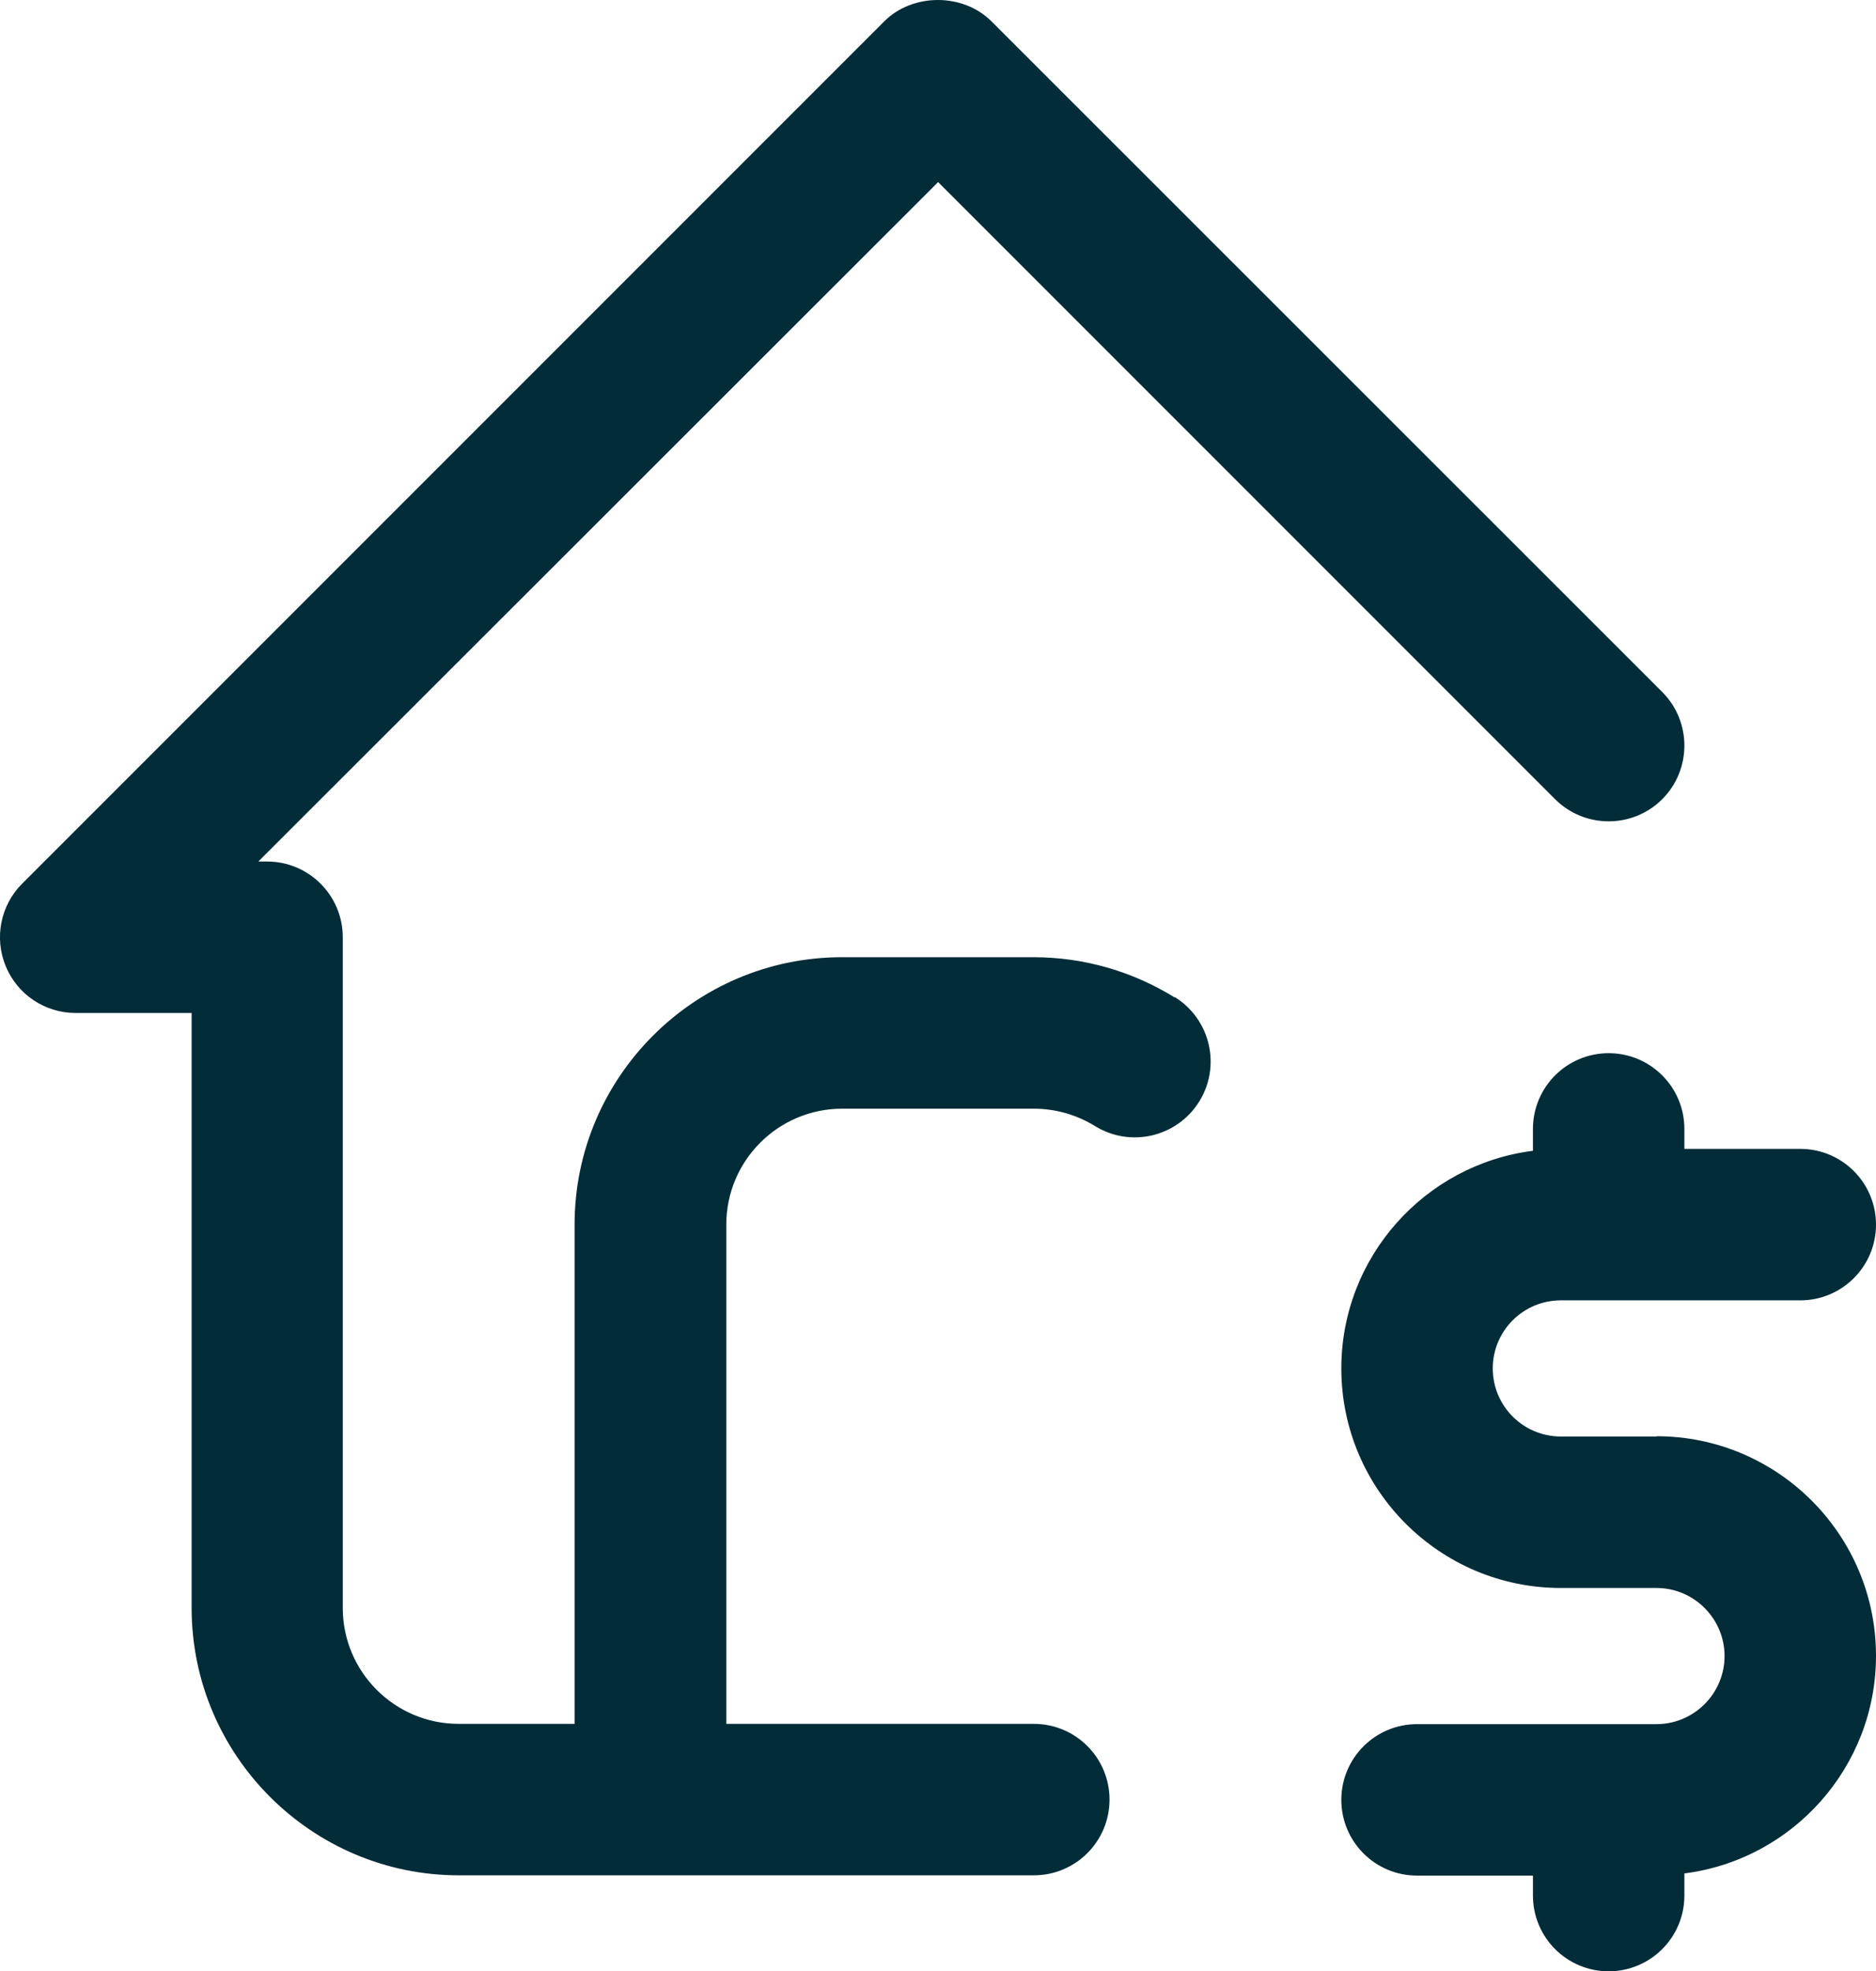
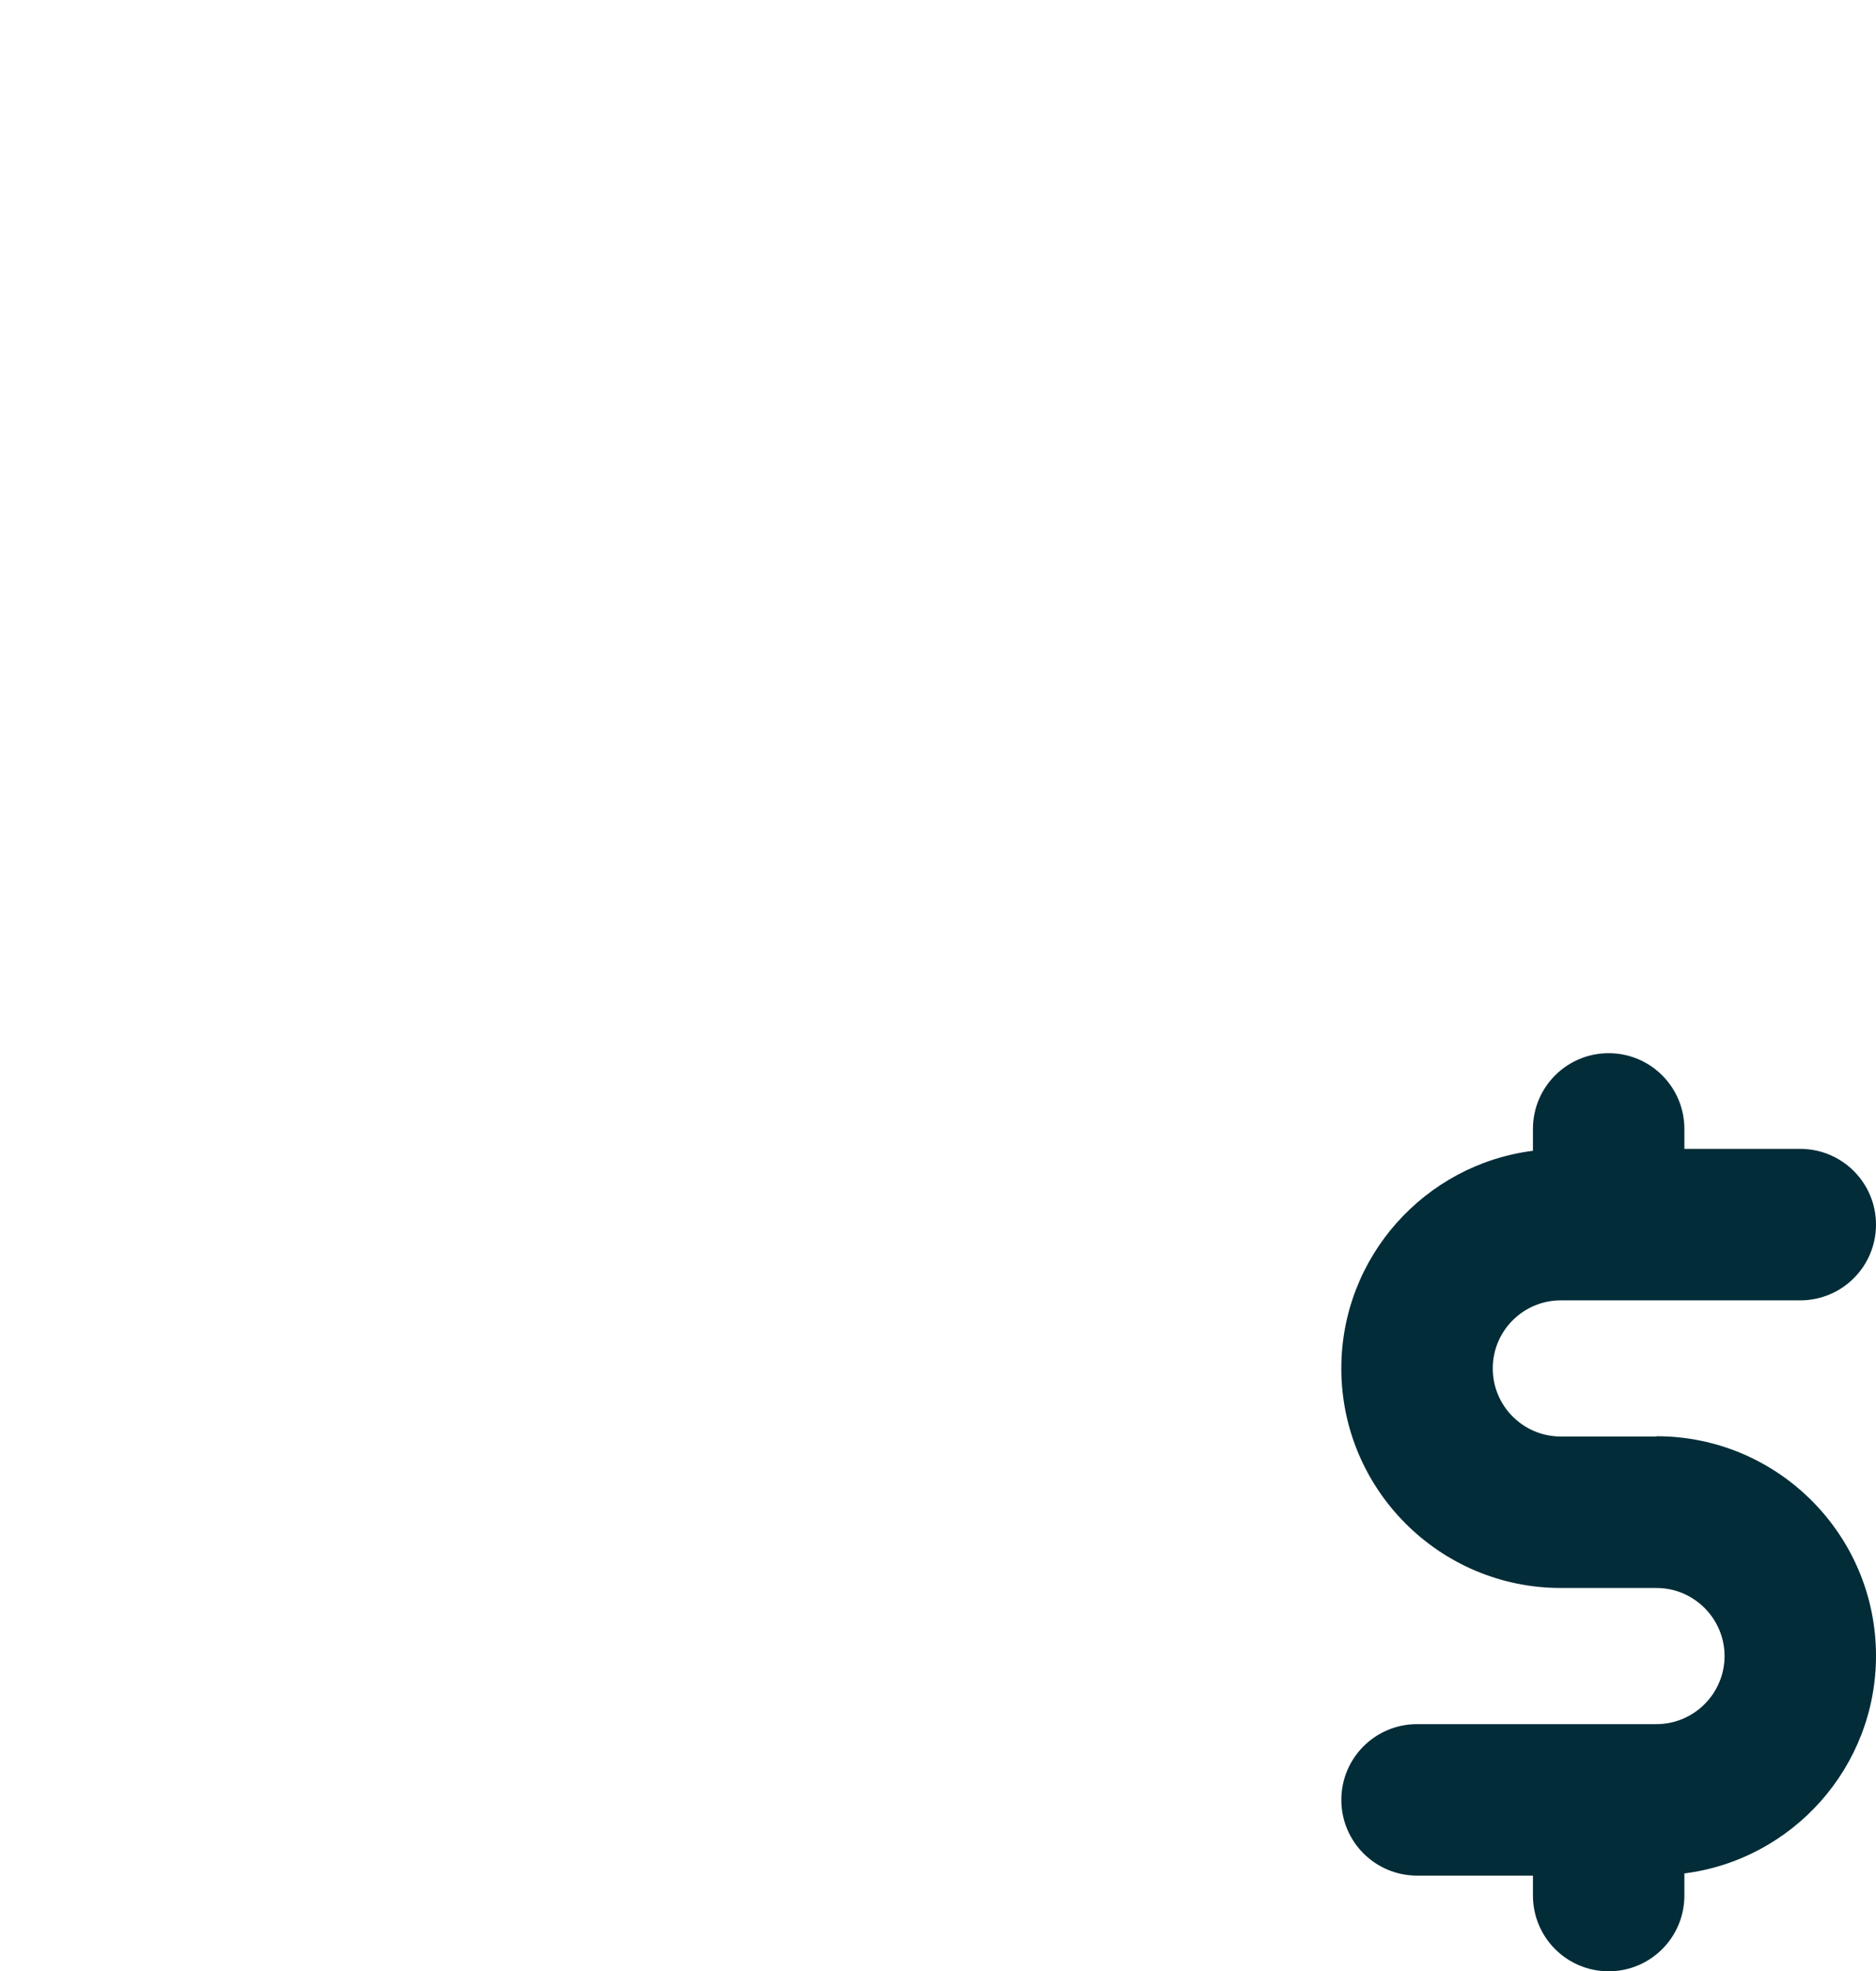
<svg xmlns="http://www.w3.org/2000/svg" id="Vrstva_2" data-name="Vrstva 2" viewBox="0 0 68.63 72.1">
  <defs>
    <style>
      .cls-1 {
        fill: #012c38;
        stroke-width: 0px;
      }
    </style>
  </defs>
  <g id="Vrstva_1-2" data-name="Vrstva 1">
    <g>
-       <path class="cls-1" d="M42.97,36.48c-1.55-.96-3.33-1.47-5.16-1.47h-7.01c-5.39,0-9.78,4.39-9.78,9.78v18.26h-4.24c-2.34,0-4.24-1.9-4.24-4.24v-24.53c0-1.53-1.24-2.77-2.77-2.77h-.32L34.32,6.66l22.57,22.57c1.08,1.08,2.84,1.08,3.92,0,1.08-1.08,1.08-2.84,0-3.92L36.27.78c-1.04-1.04-2.88-1.04-3.92,0L.81,32.32c-.79.79-1.03,1.98-.6,3.02.43,1.04,1.44,1.71,2.56,1.71h4.24v21.76c0,5.39,4.39,9.78,9.78,9.78h21.03c1.53,0,2.77-1.24,2.77-2.77s-1.24-2.77-2.77-2.77h-11.25v-18.26c0-2.34,1.9-4.24,4.24-4.24h7.01c.79,0,1.56.22,2.23.63,1.3.81,3.01.41,3.82-.89.81-1.3.41-3.01-.89-3.82Z" />
      <path class="cls-1" d="M60.6,52.54h-3.5c-1.37,0-2.49-1.11-2.49-2.49s1.12-2.49,2.49-2.49h8.76c1.53,0,2.77-1.24,2.77-2.77s-1.24-2.77-2.77-2.77h-4.24v-.73c0-1.53-1.24-2.77-2.77-2.77s-2.77,1.24-2.77,2.77v.8c-3.95.5-7.01,3.88-7.01,7.96,0,4.43,3.6,8.03,8.03,8.03h3.5c1.37,0,2.49,1.12,2.49,2.49s-1.12,2.49-2.49,2.49h-8.76c-1.53,0-2.77,1.24-2.77,2.77s1.24,2.77,2.77,2.77h4.24v.73c0,1.53,1.24,2.77,2.77,2.77s2.77-1.24,2.77-2.77v-.81c3.95-.5,7.01-3.88,7.01-7.96,0-4.43-3.6-8.03-8.03-8.03Z" />
    </g>
  </g>
</svg>